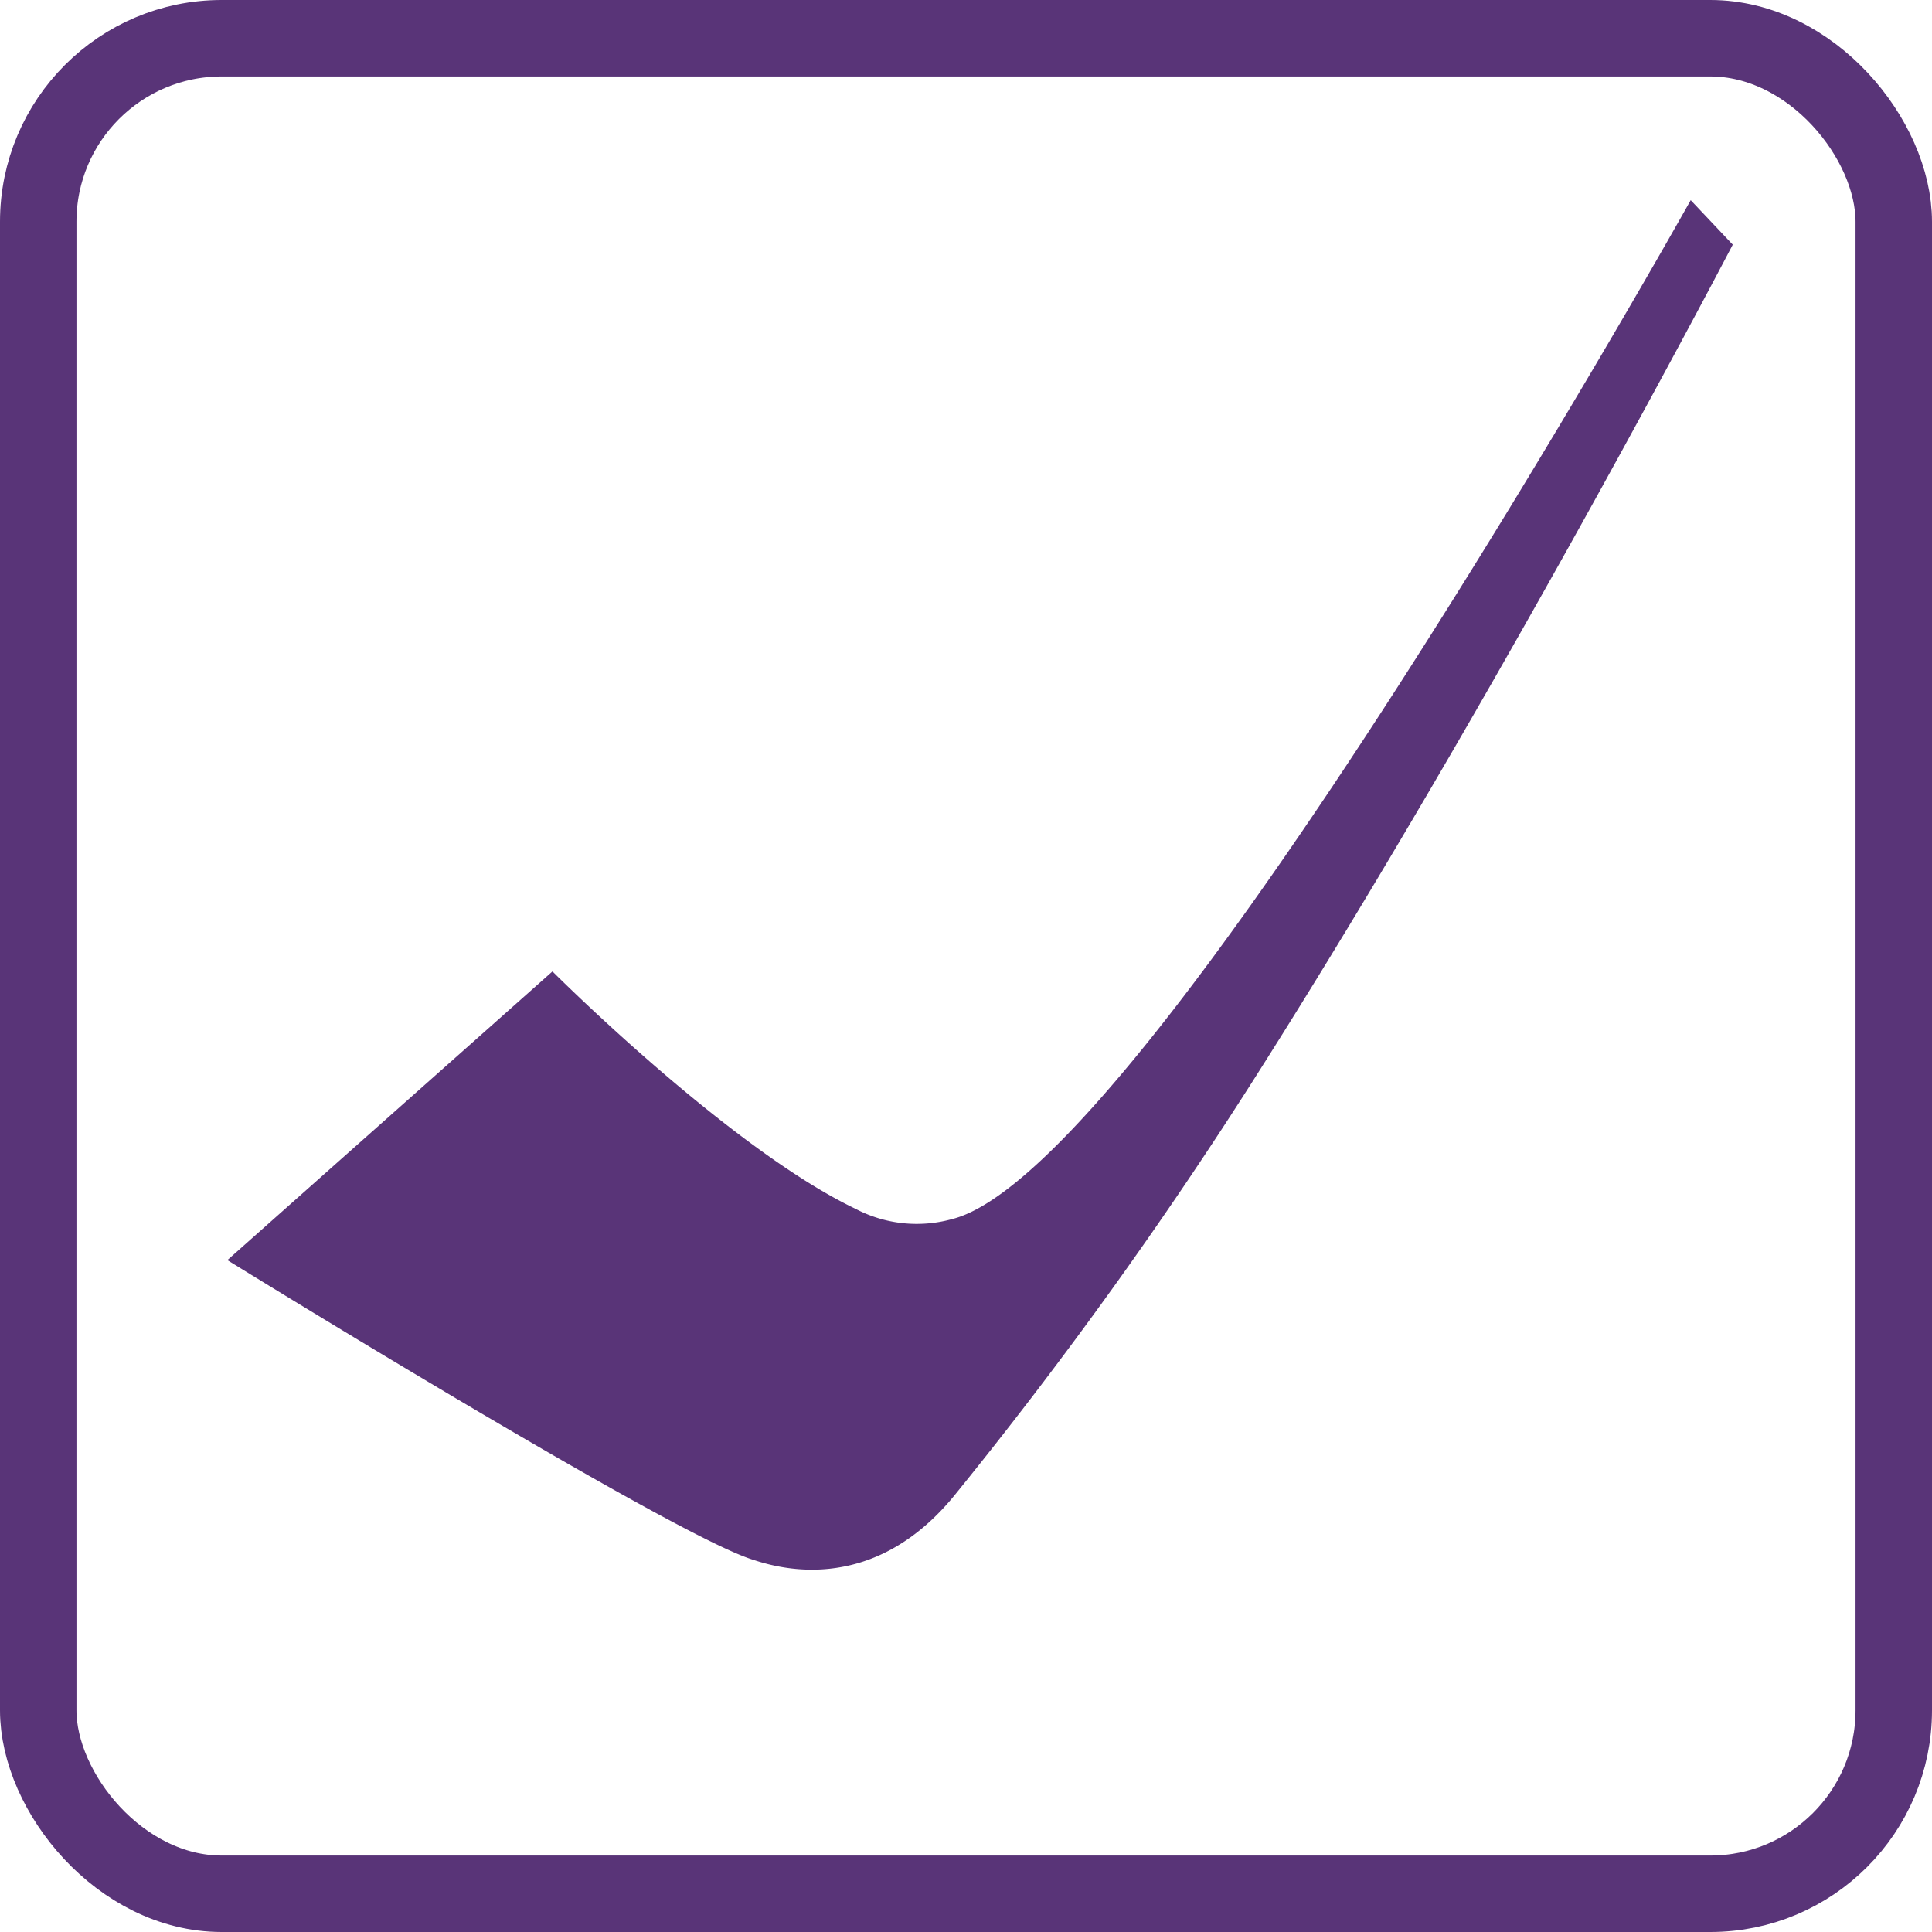
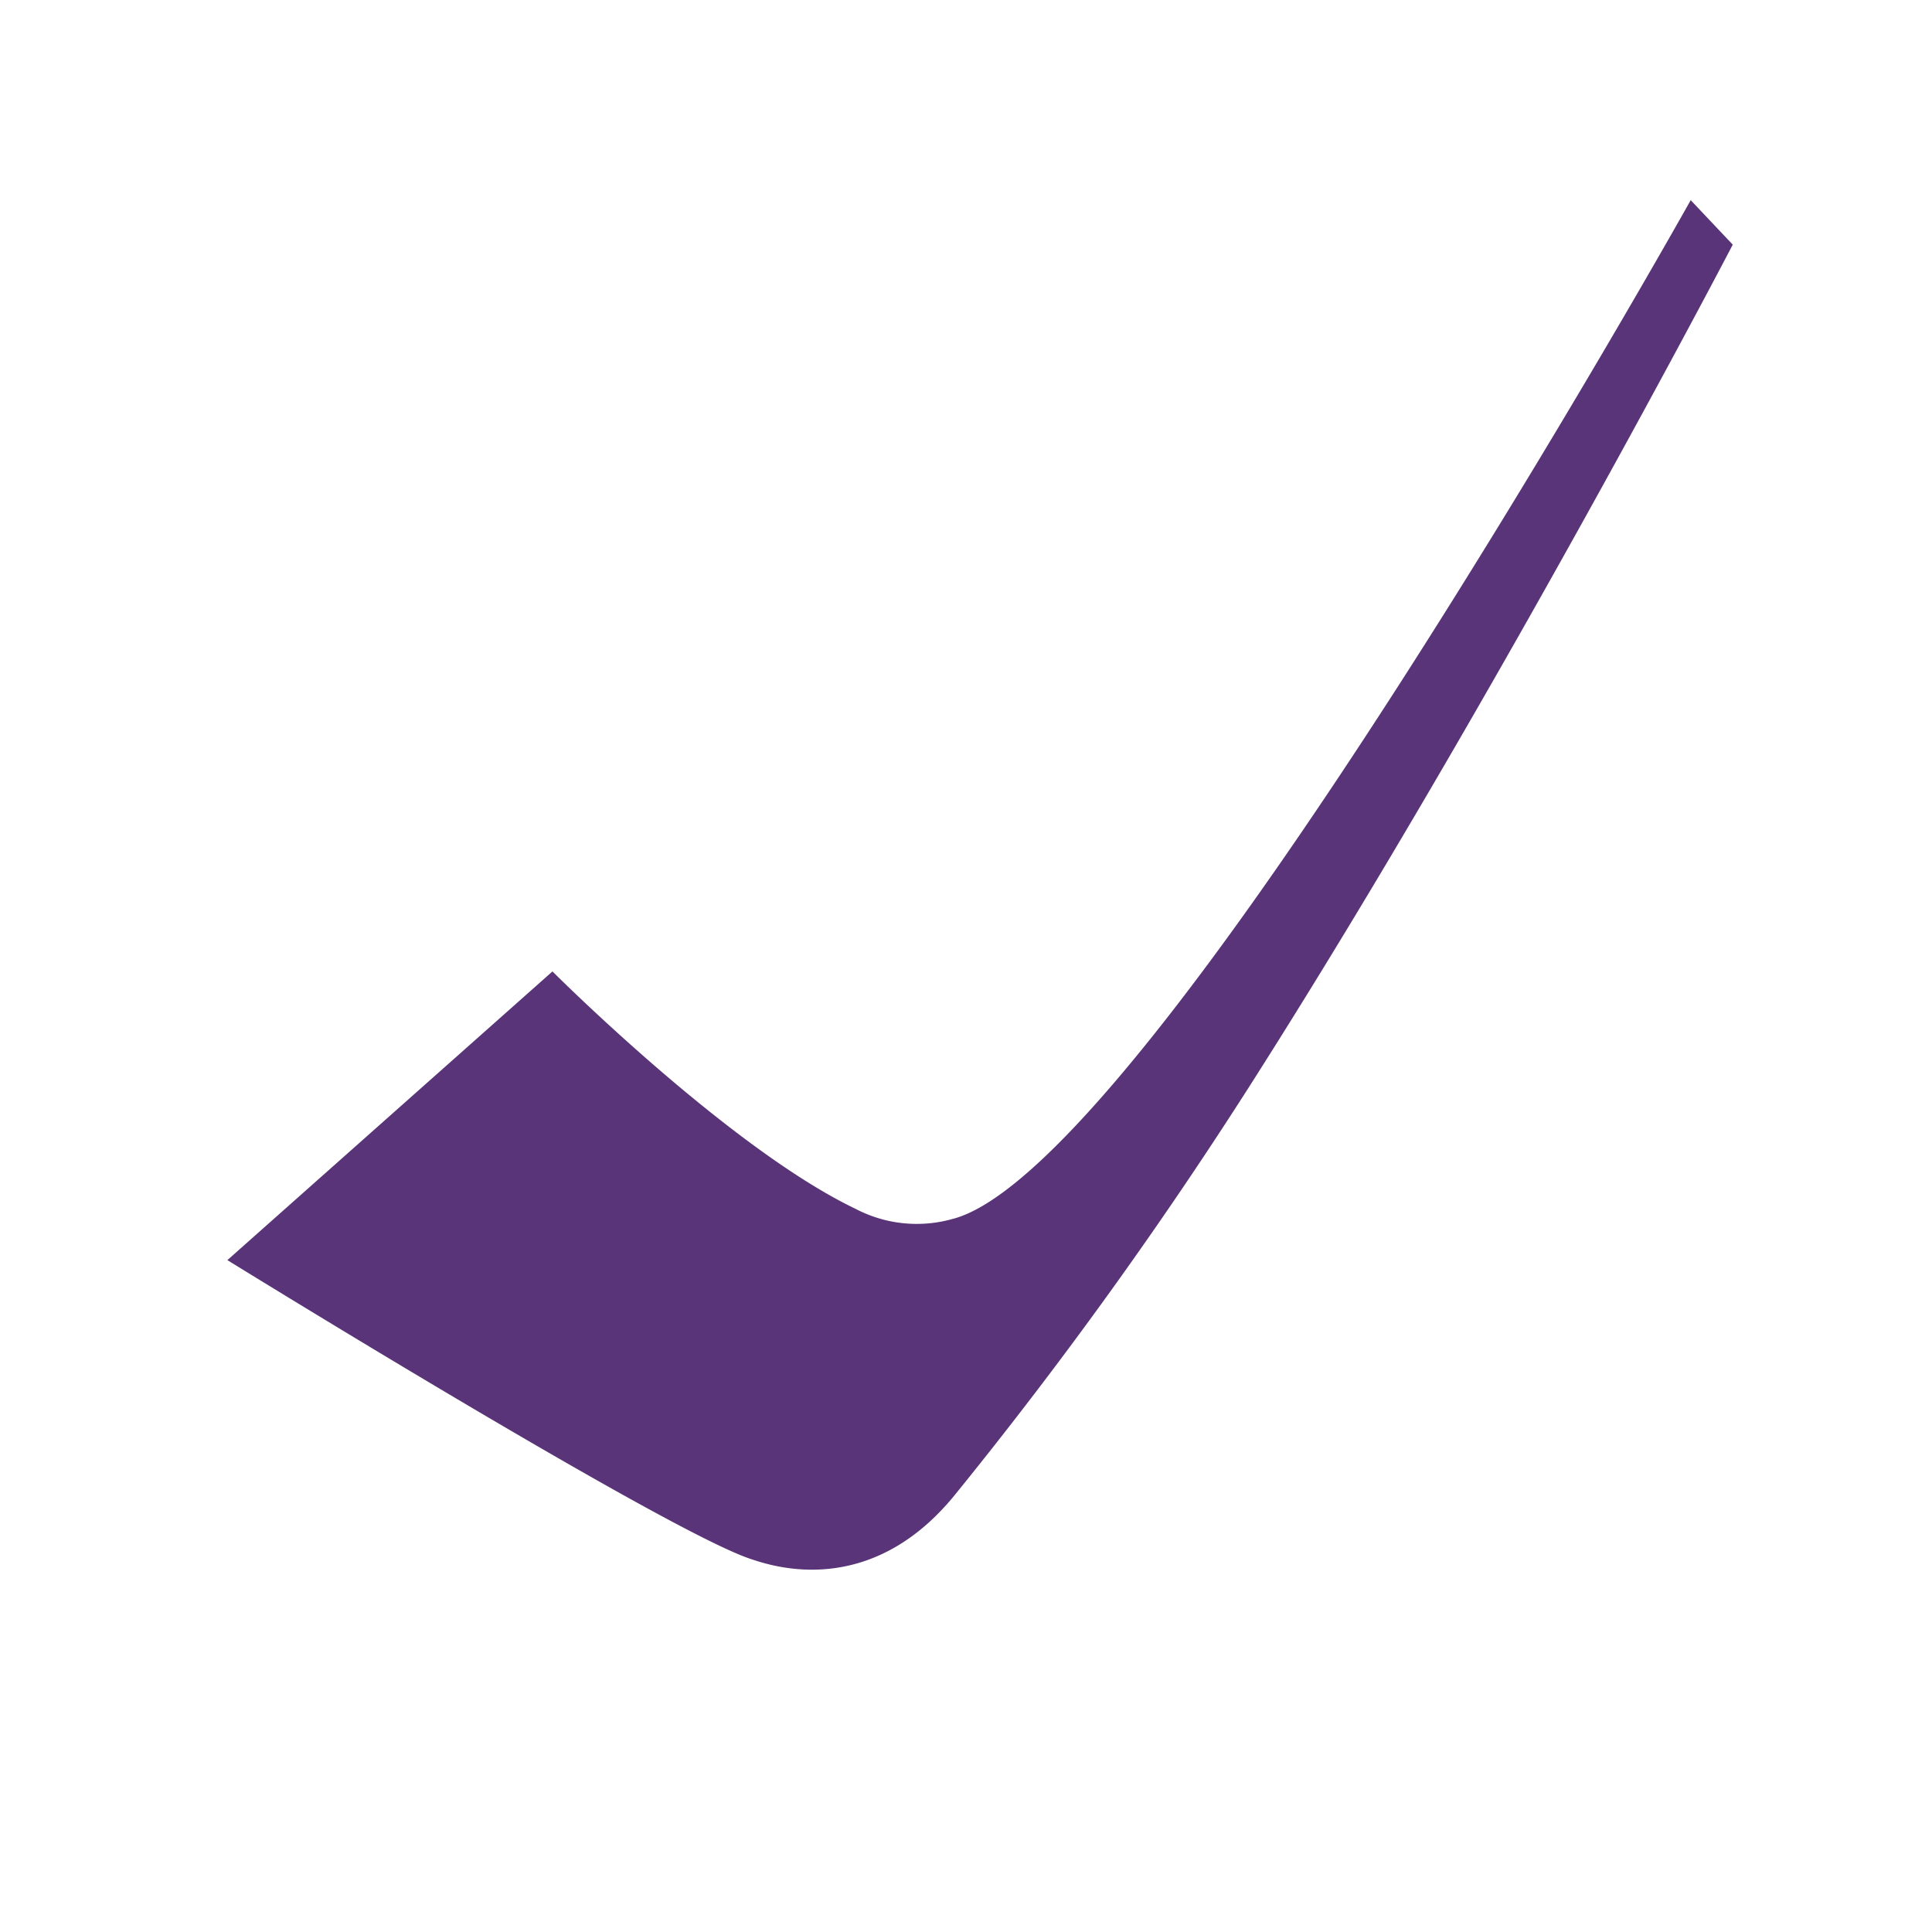
<svg xmlns="http://www.w3.org/2000/svg" id="Layer_1" data-name="Layer 1" viewBox="0 0 126.35 126.35">
  <defs>
    <style>.cls-1{fill:none;stroke:#593478;stroke-miterlimit:10;stroke-width:5px;}.cls-2{fill:#593478;}</style>
  </defs>
  <title>check_button</title>
-   <rect class="cls-1" x="2.5" y="2.5" width="121.35" height="121.35" rx="12" ry="12" />
  <path class="cls-2" d="M14.87,82.41,36.13,63.53S47.67,75.09,55.94,79.05a8.62,8.62,0,0,0,6.31.68c12.8-3.16,48.32-66.64,48.32-66.64L113.32,16S98,45.39,82.16,70.34A290.51,290.51,0,0,1,62.53,97.66c-5.61,7-12.1,4.73-13.39,4.31C43.58,100.16,14.87,82.41,14.87,82.41Z" />
</svg>